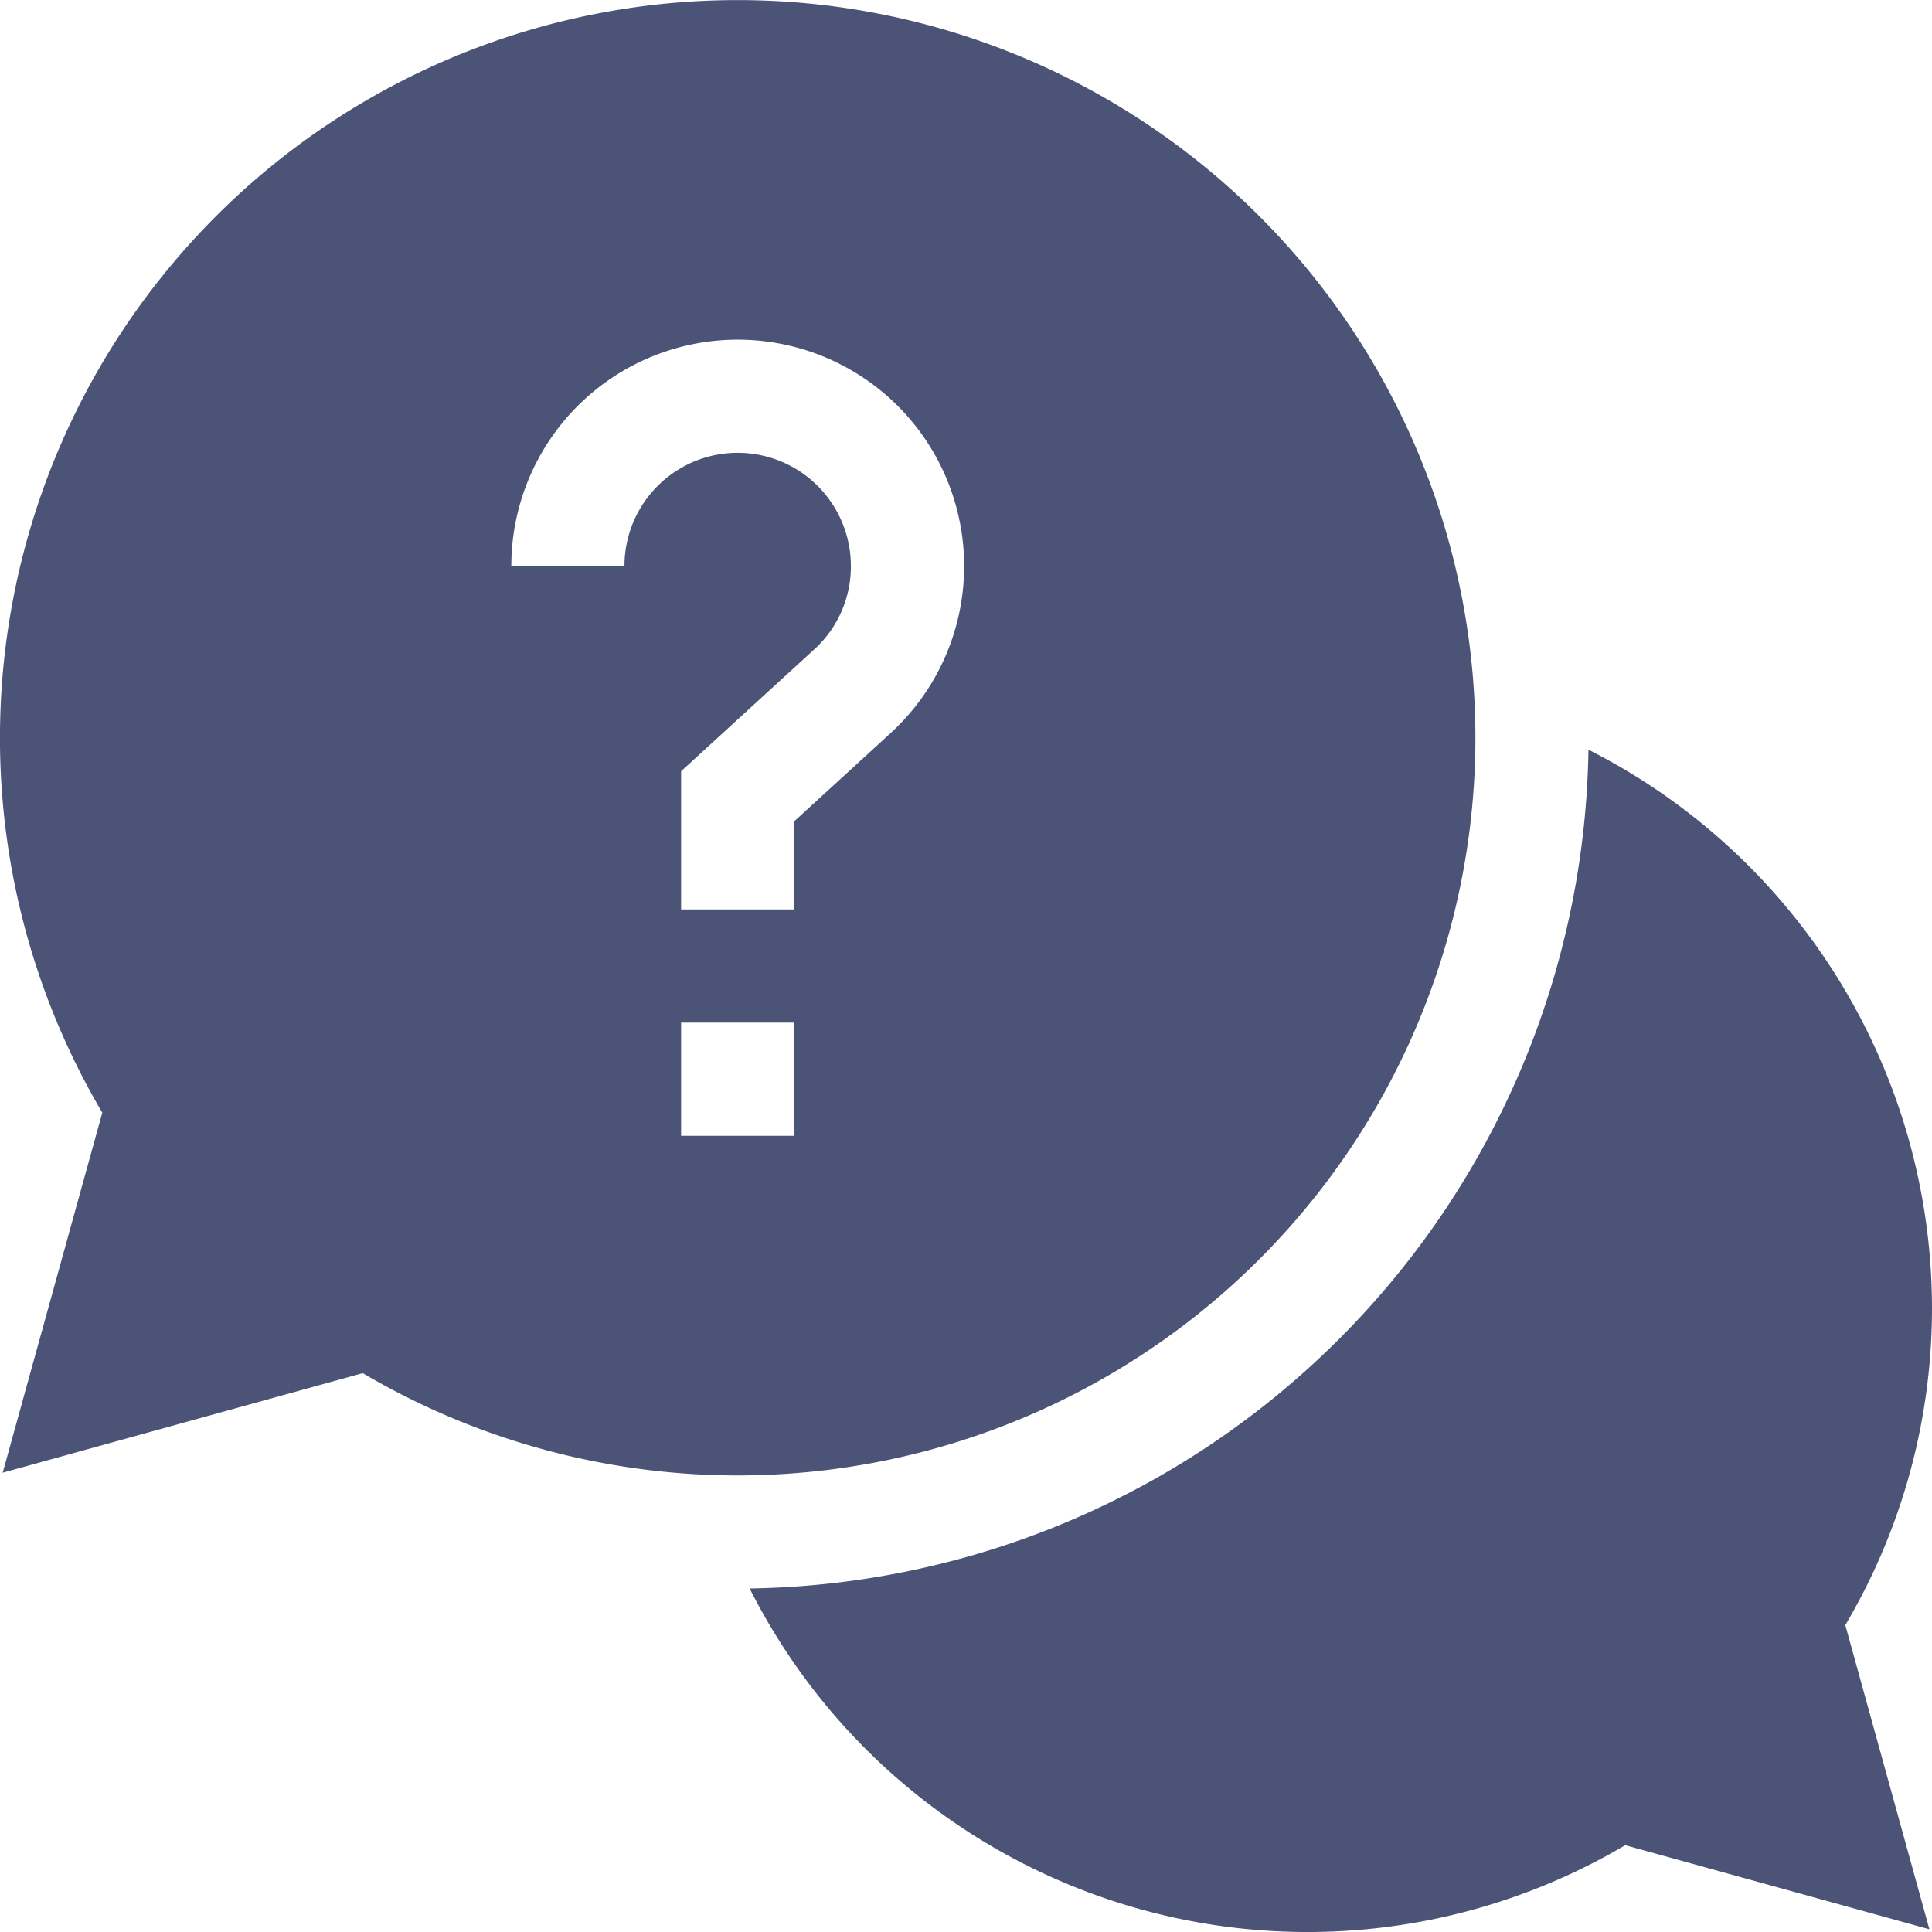
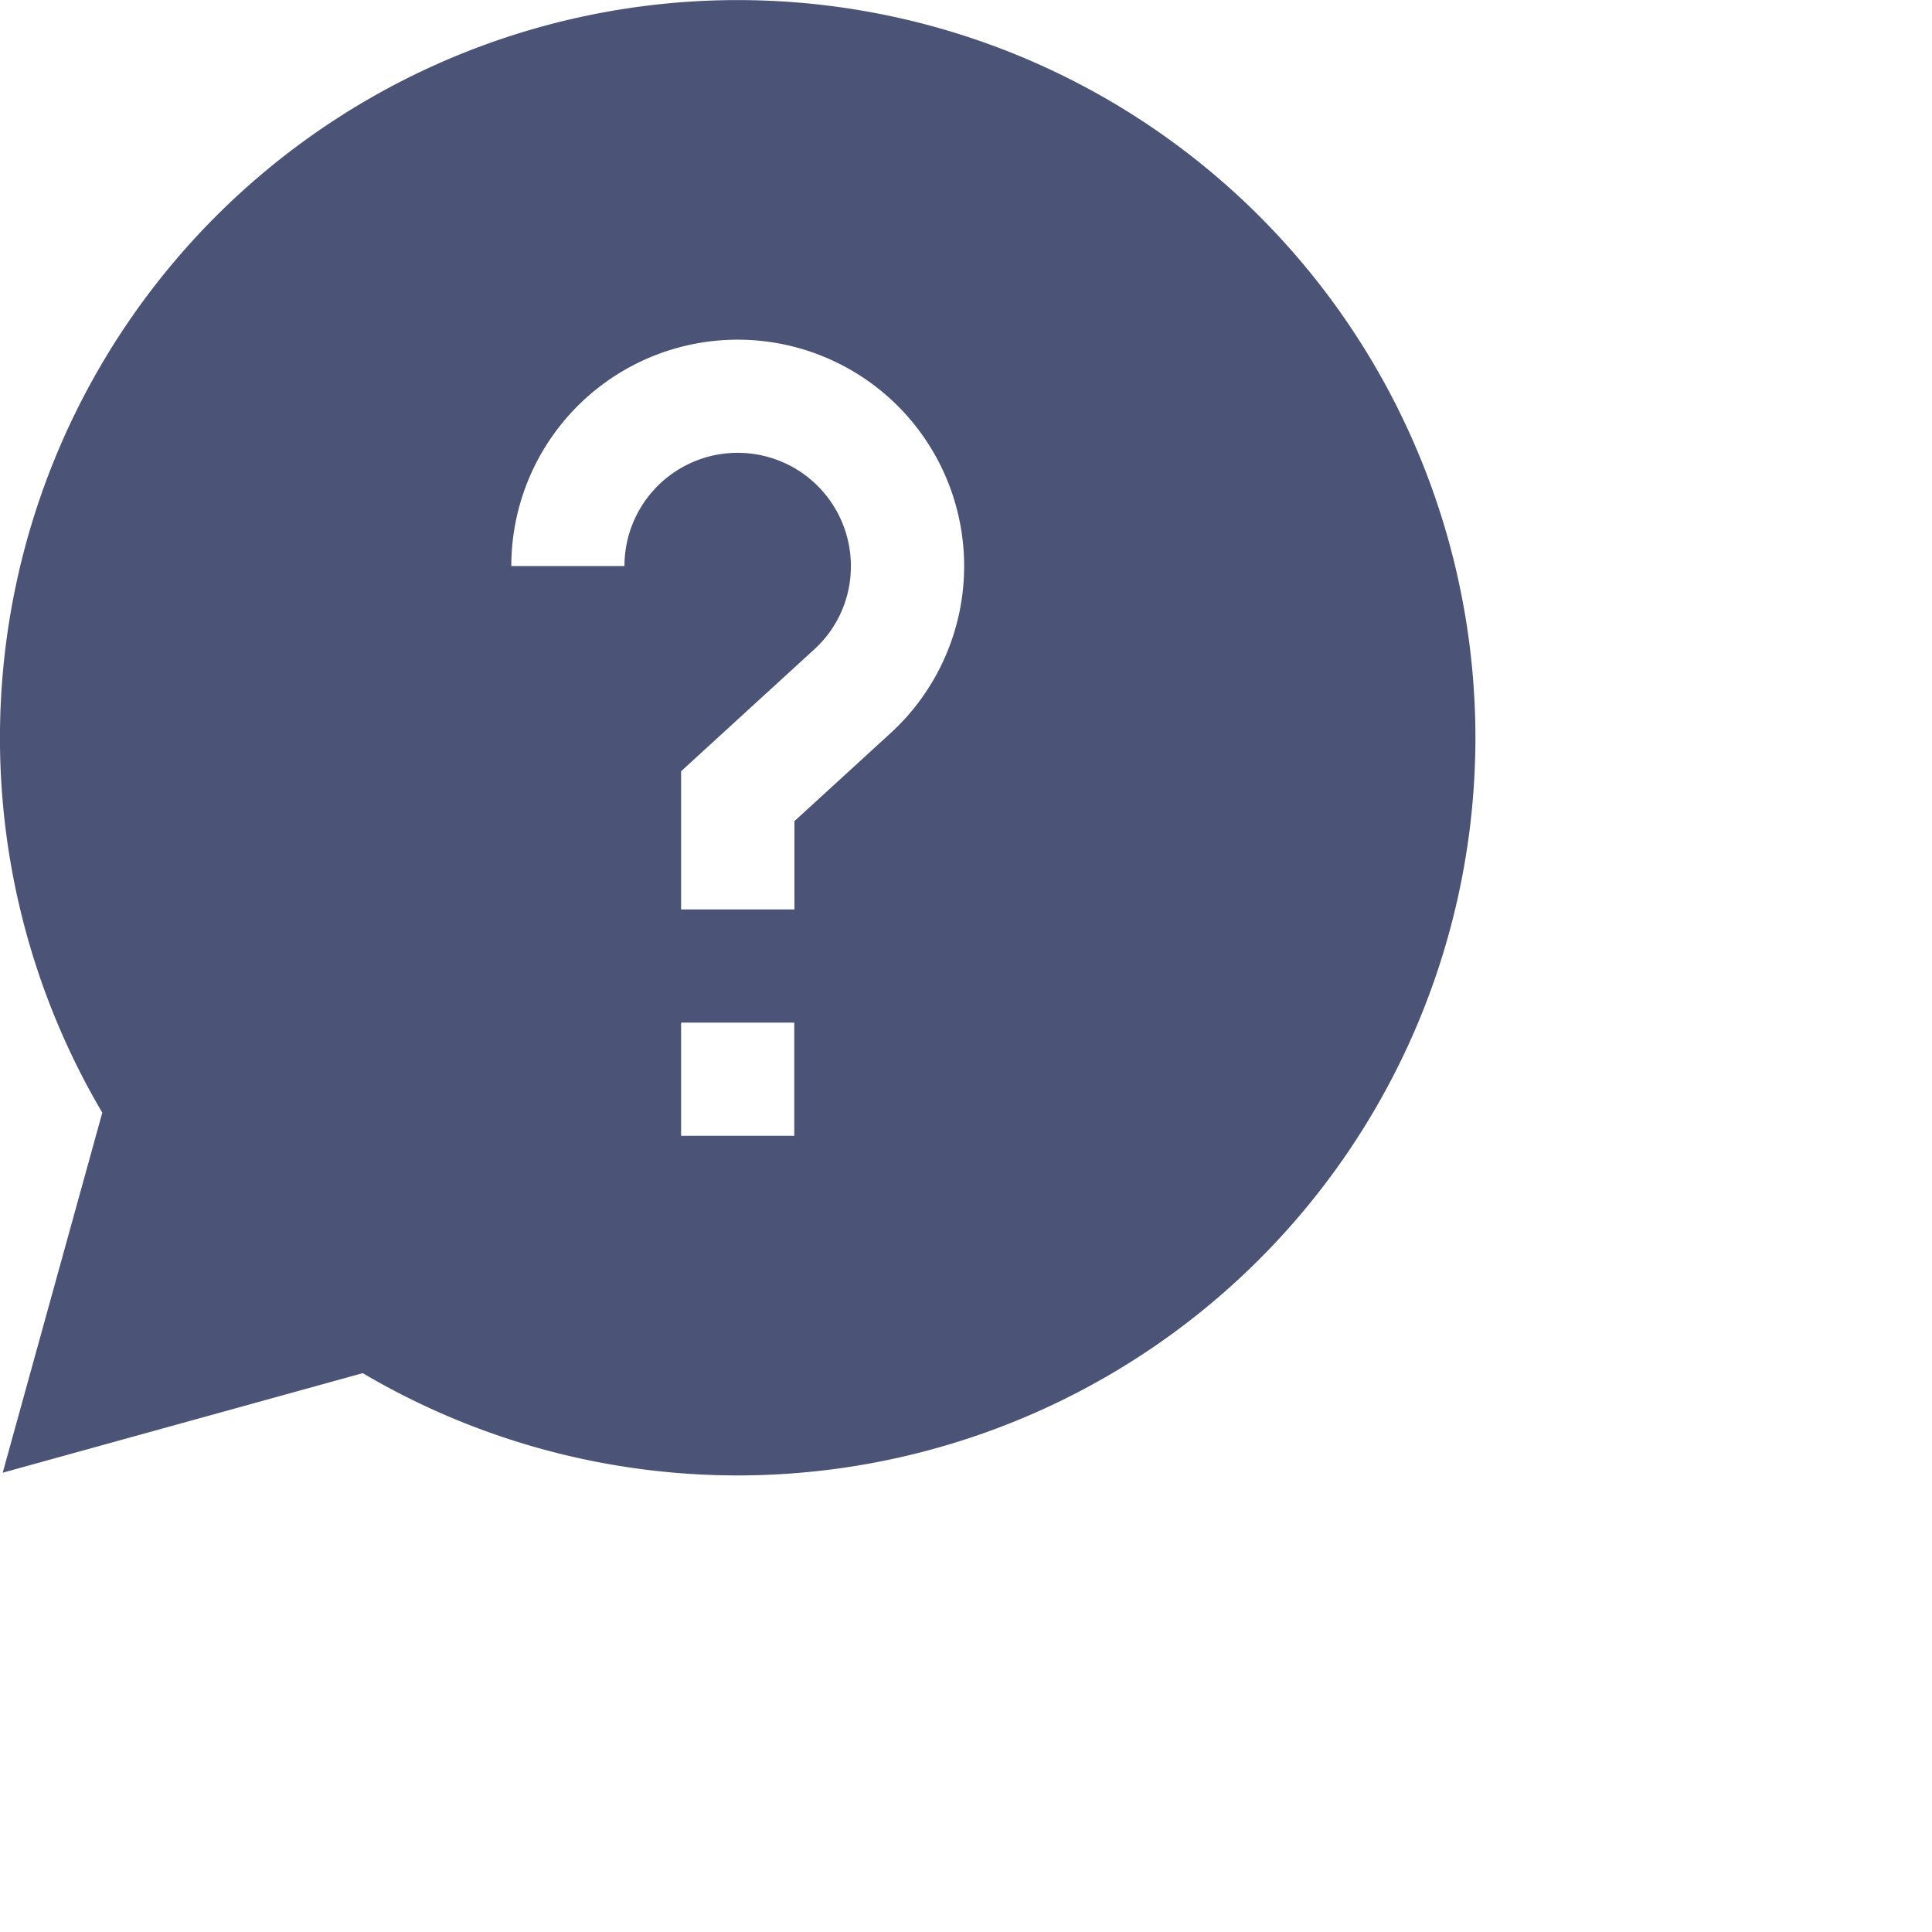
<svg xmlns="http://www.w3.org/2000/svg" id="Group_6533" data-name="Group 6533" width="51.445" height="51.445" viewBox="0 0 51.445 51.445">
-   <path id="Path_17159" data-name="Path 17159" d="M230.162,213.533a16.68,16.68,0,0,0-9.148-14.853,22.683,22.683,0,0,1-22.335,22.335,16.635,16.635,0,0,0,23.314,6.836l8.1,2.239-2.239-8.1A16.57,16.57,0,0,0,230.162,213.533Z" transform="translate(-178.717 -178.717)" fill="#4b5477" />
  <path id="Path_17160" data-name="Path 17160" d="M39.287,19.644A19.644,19.644,0,1,0,2.724,29.628L.072,39.215l9.587-2.651a19.648,19.648,0,0,0,29.628-16.92ZM16.629,15.072H13.615a6.029,6.029,0,1,1,10.1,4.449l-2.561,2.344v2.351H18.136V20.537l3.54-3.24a2.983,2.983,0,0,0,.981-2.225,3.014,3.014,0,1,0-6.029,0ZM18.136,27.23h3.014v3.014H18.136Z" fill="#4b5477" />
</svg>